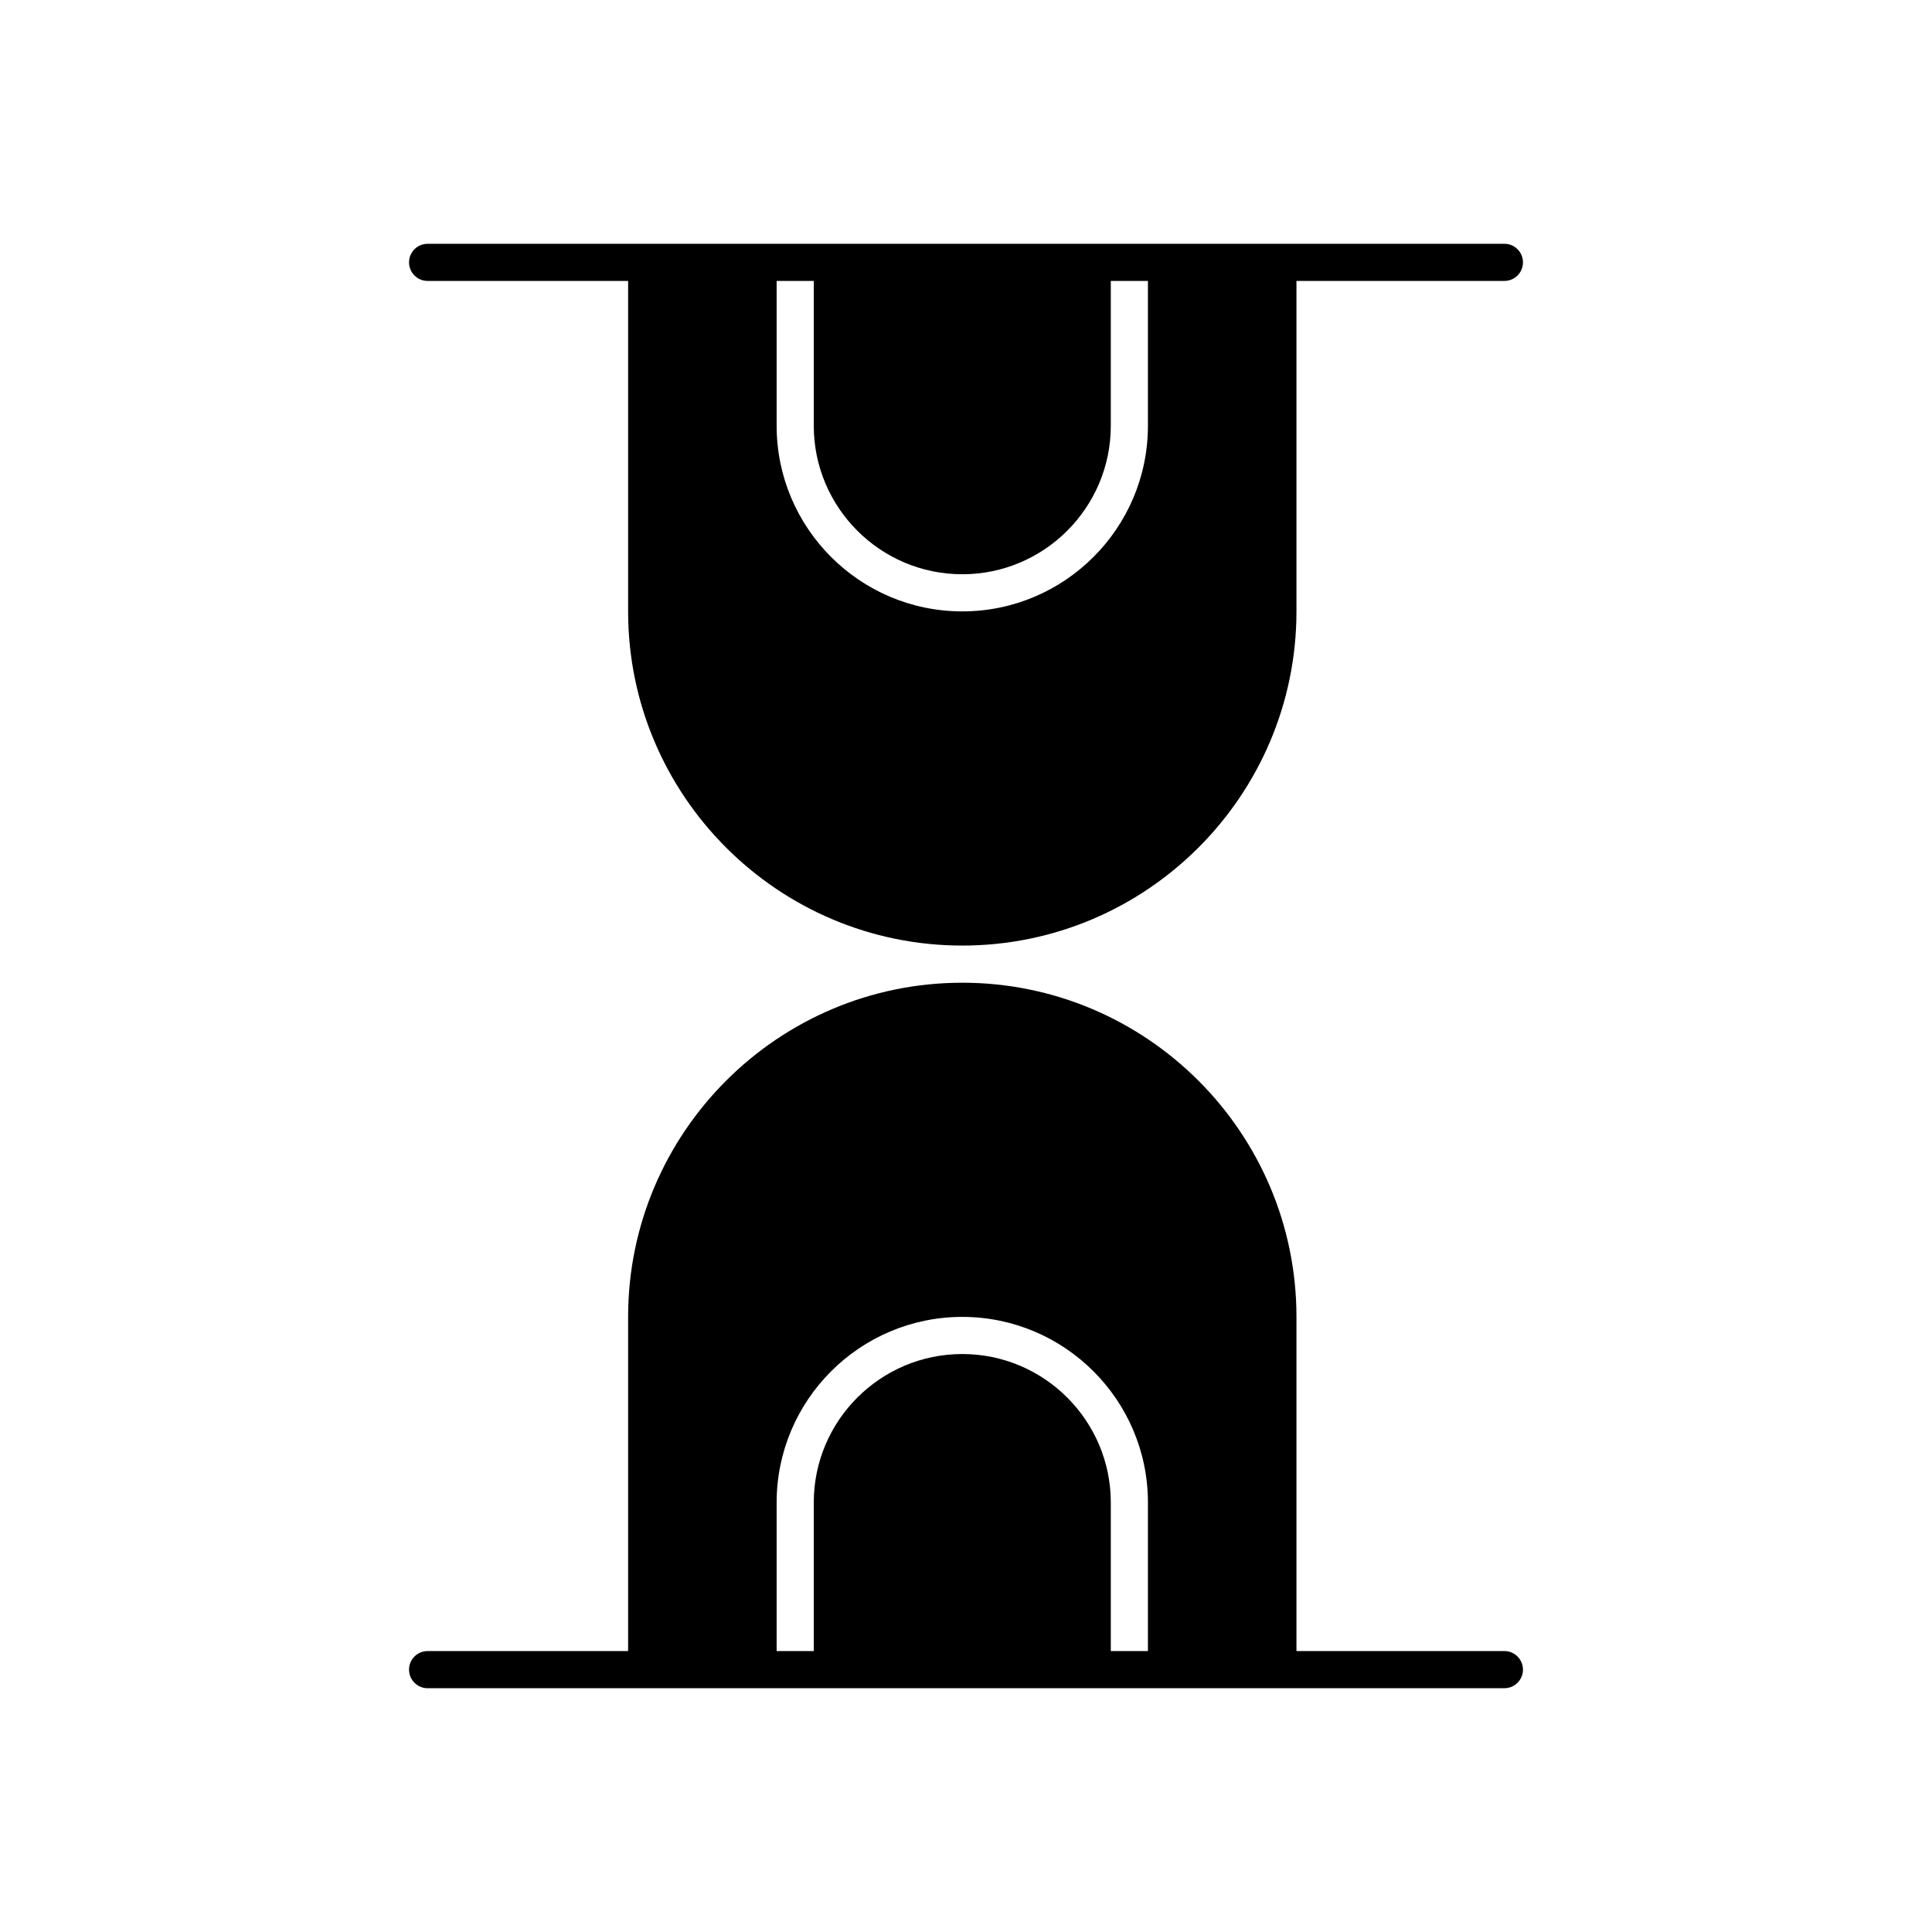
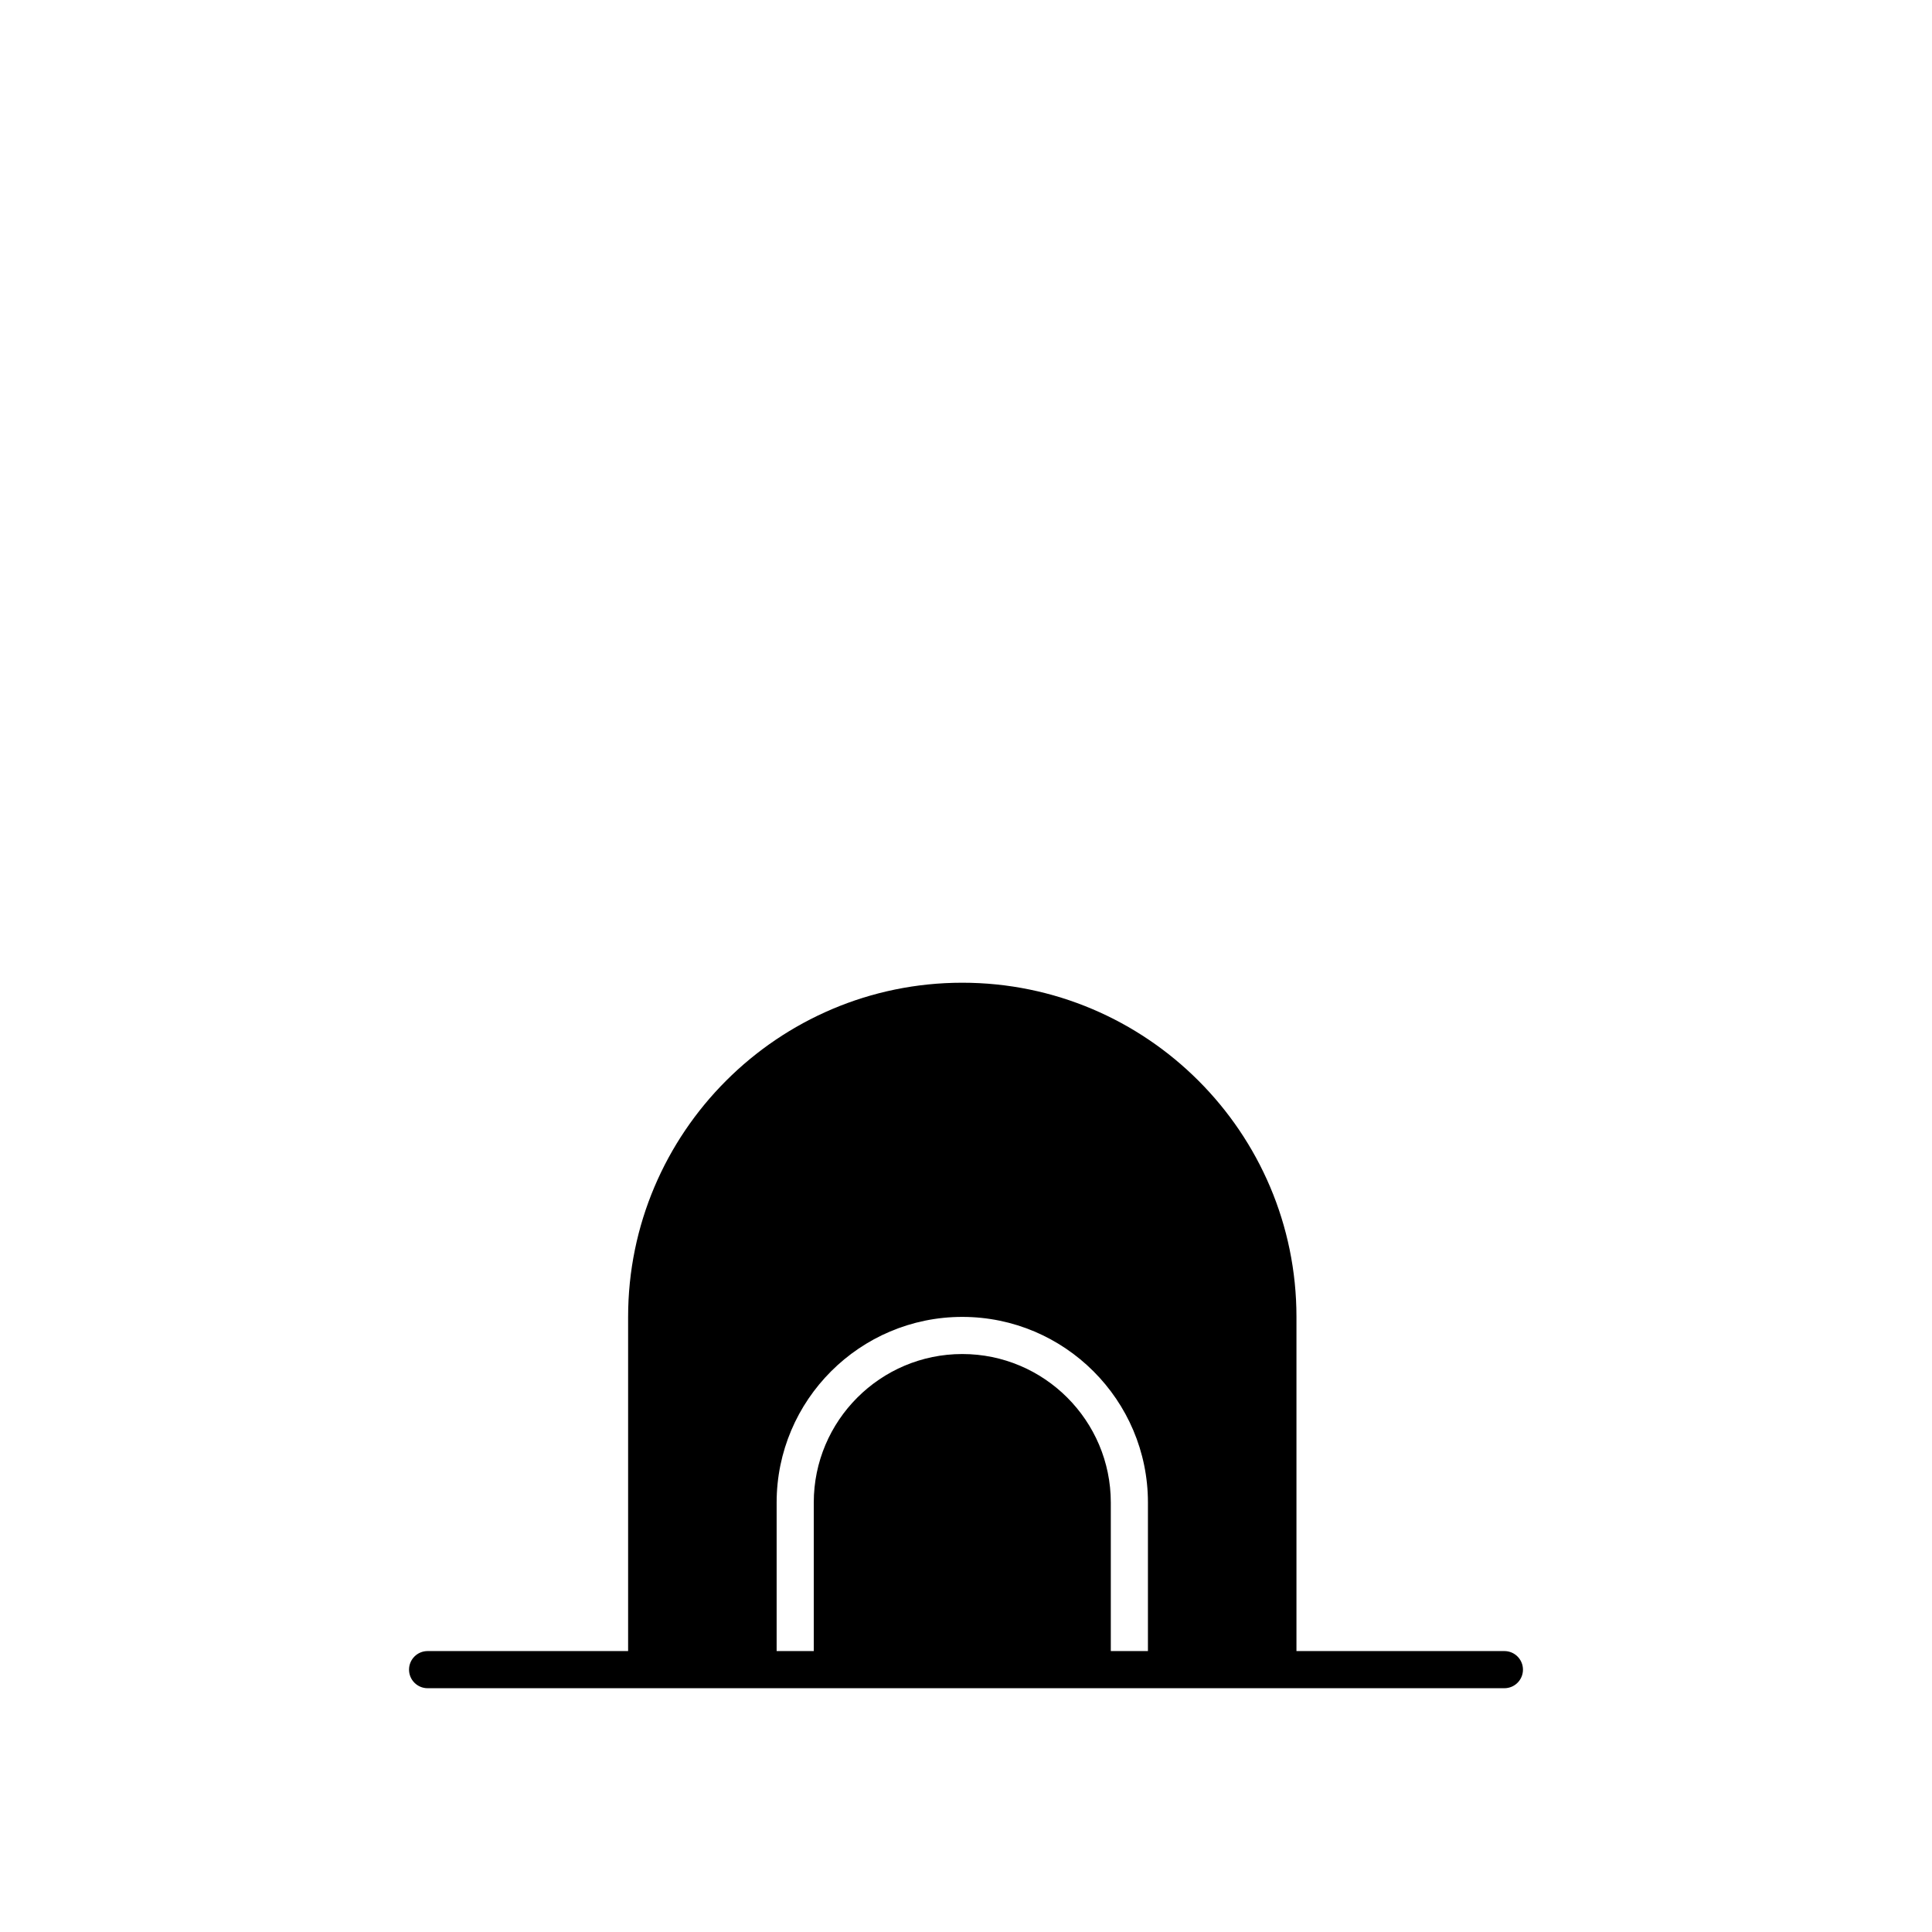
<svg xmlns="http://www.w3.org/2000/svg" fill="#000000" width="800px" height="800px" version="1.1" viewBox="144 144 512 512">
  <g>
-     <path d="m257.32 218.45h53.137v87.578c0 48.832 39.727 88.559 88.559 88.559s88.559-39.727 88.559-88.559v-87.578h55.105c2.719 0 4.922-2.203 4.922-4.922s-2.203-4.922-4.922-4.922l-285.36 0.004c-2.719 0-4.922 2.203-4.922 4.922 0.004 2.715 2.207 4.918 4.922 4.918zm92.496 0h9.84v38.375c0 21.703 17.656 39.359 39.359 39.359s39.359-17.656 39.359-39.359v-38.375h9.84v38.375c0 27.129-22.07 49.199-49.199 49.199-27.129 0-49.199-22.07-49.199-49.199z" />
    <path d="m542.68 581.55h-55.105v-88.559c0-48.832-39.727-88.559-88.559-88.559s-88.559 39.727-88.559 88.559v88.559h-53.137c-2.719 0-4.922 2.203-4.922 4.922s2.203 4.922 4.922 4.922h285.36c2.719 0 4.922-2.203 4.922-4.922-0.004-2.719-2.203-4.922-4.922-4.922zm-94.465 0h-9.84v-39.359c0-21.703-17.656-39.359-39.359-39.359s-39.359 17.656-39.359 39.359v39.359h-9.84v-39.359c0-27.129 22.07-49.199 49.199-49.199s49.199 22.07 49.199 49.199z" />
  </g>
</svg>